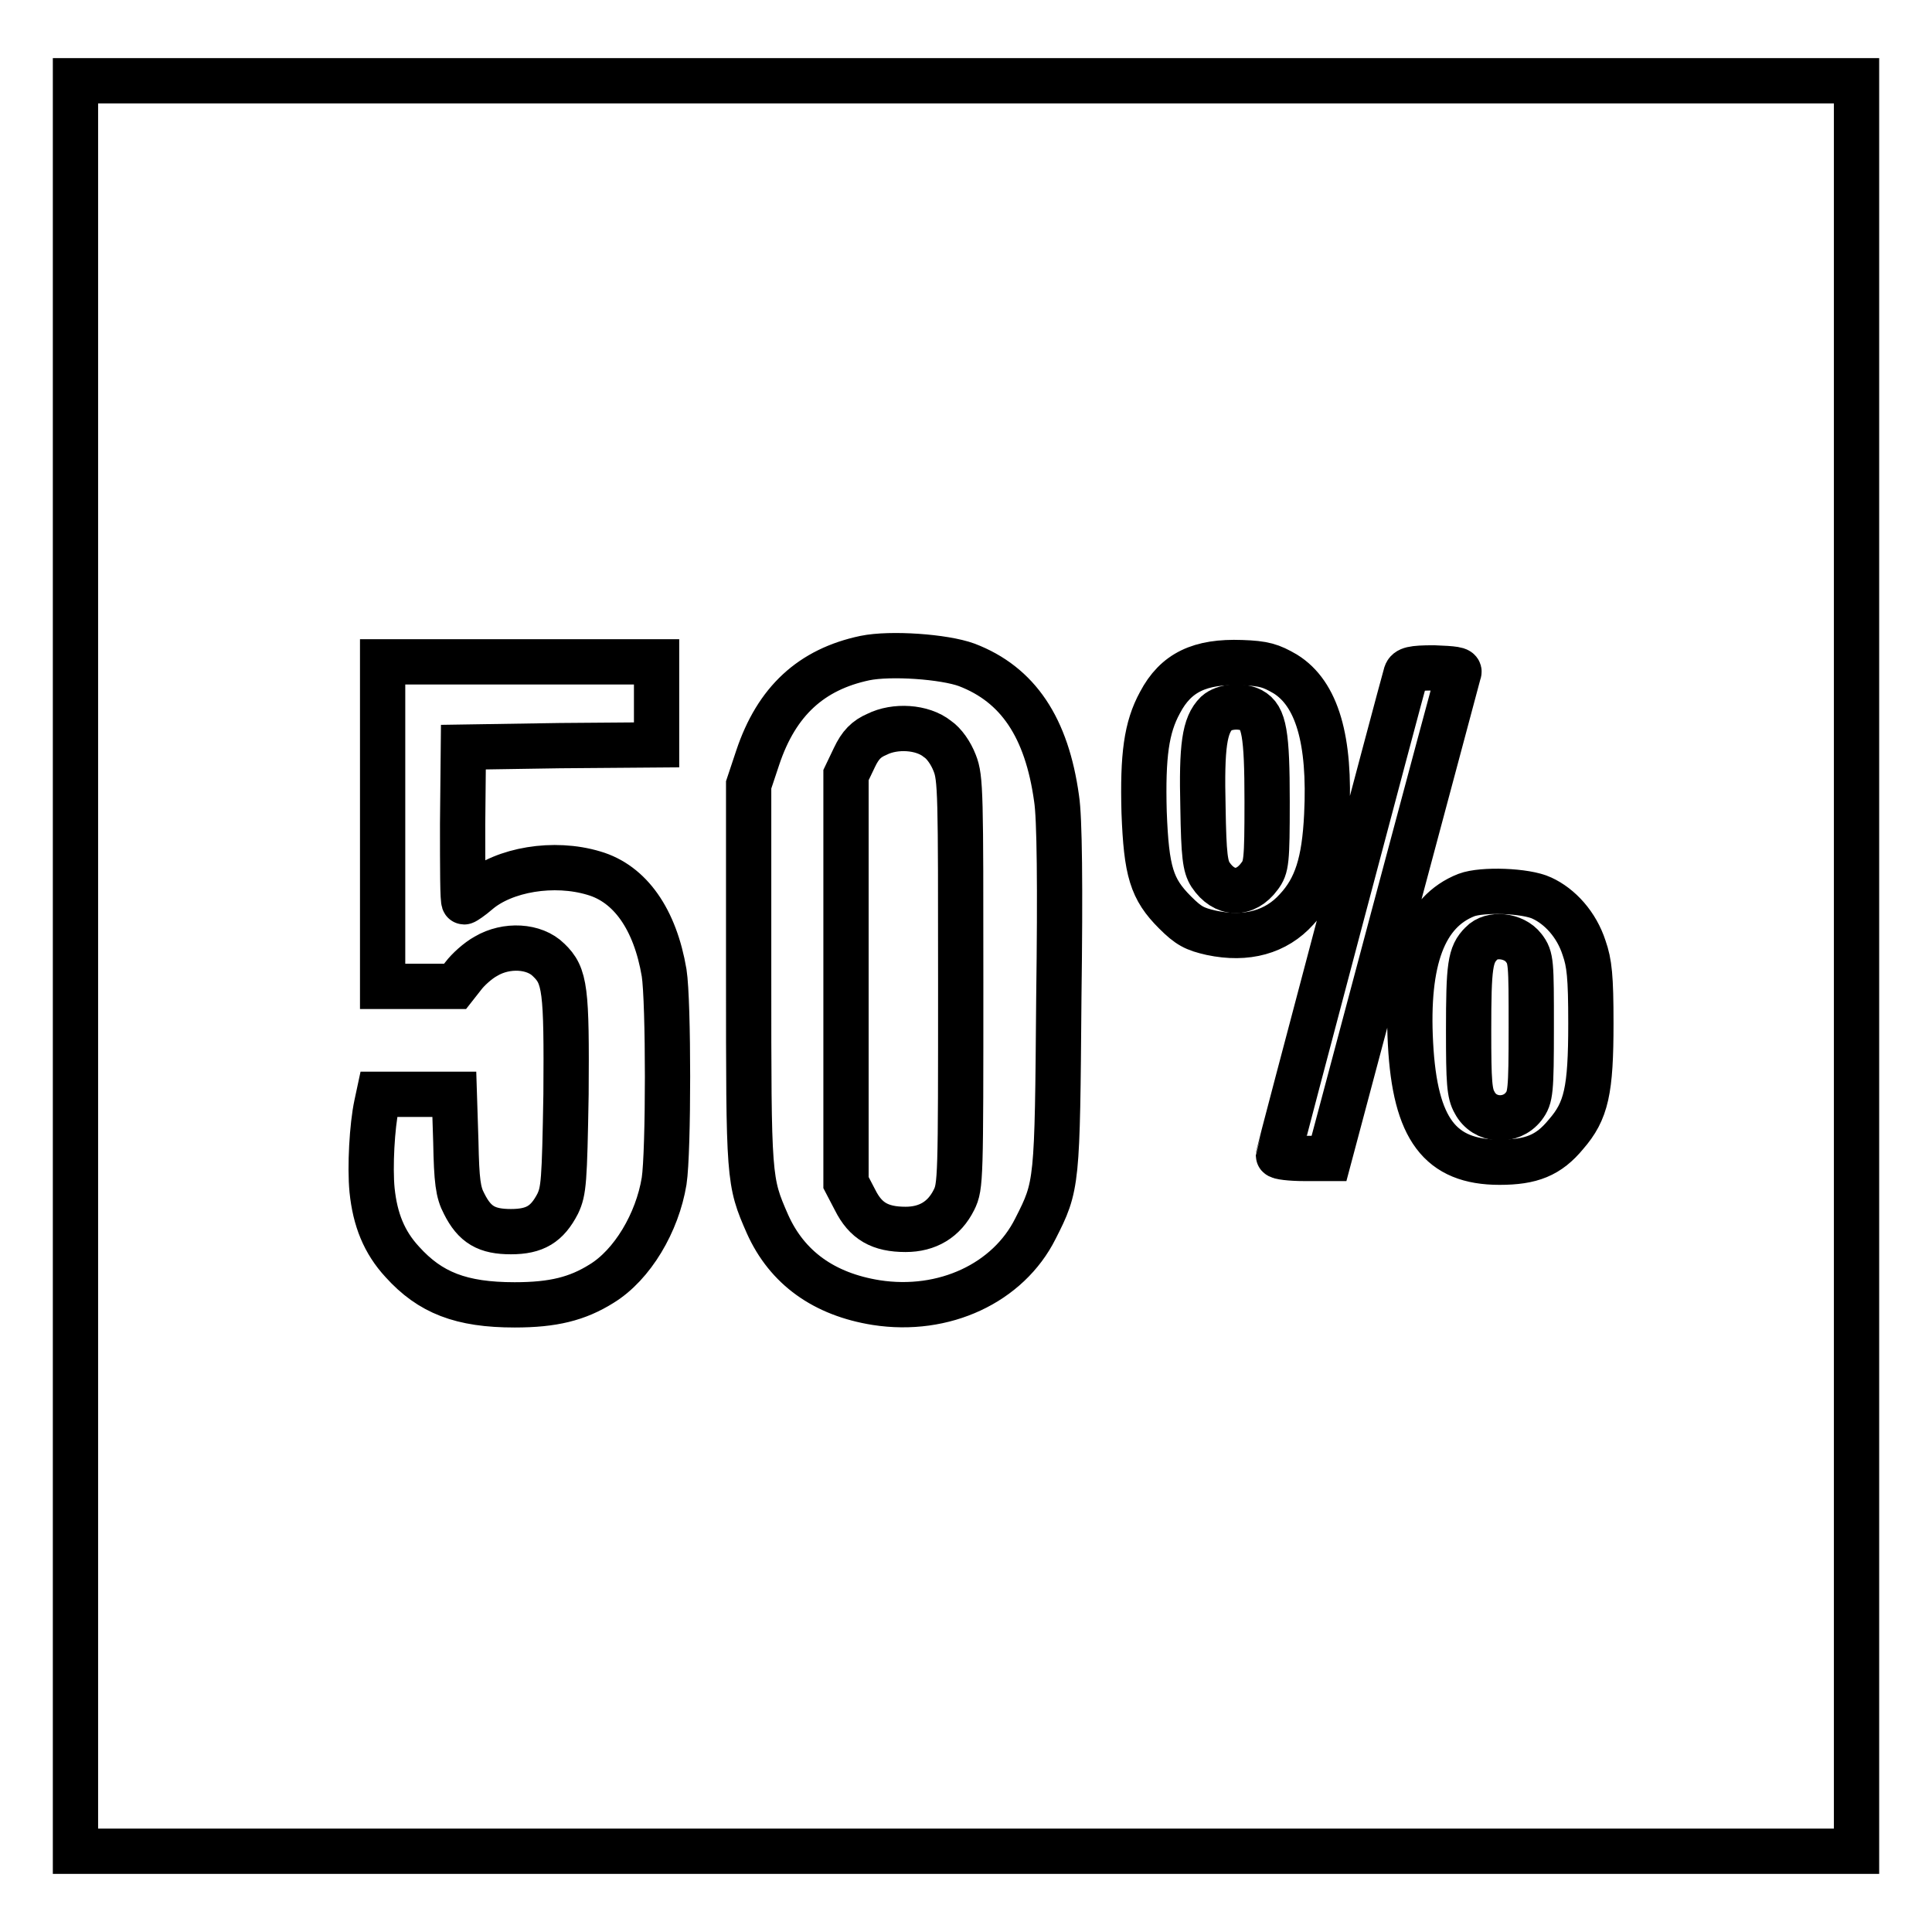
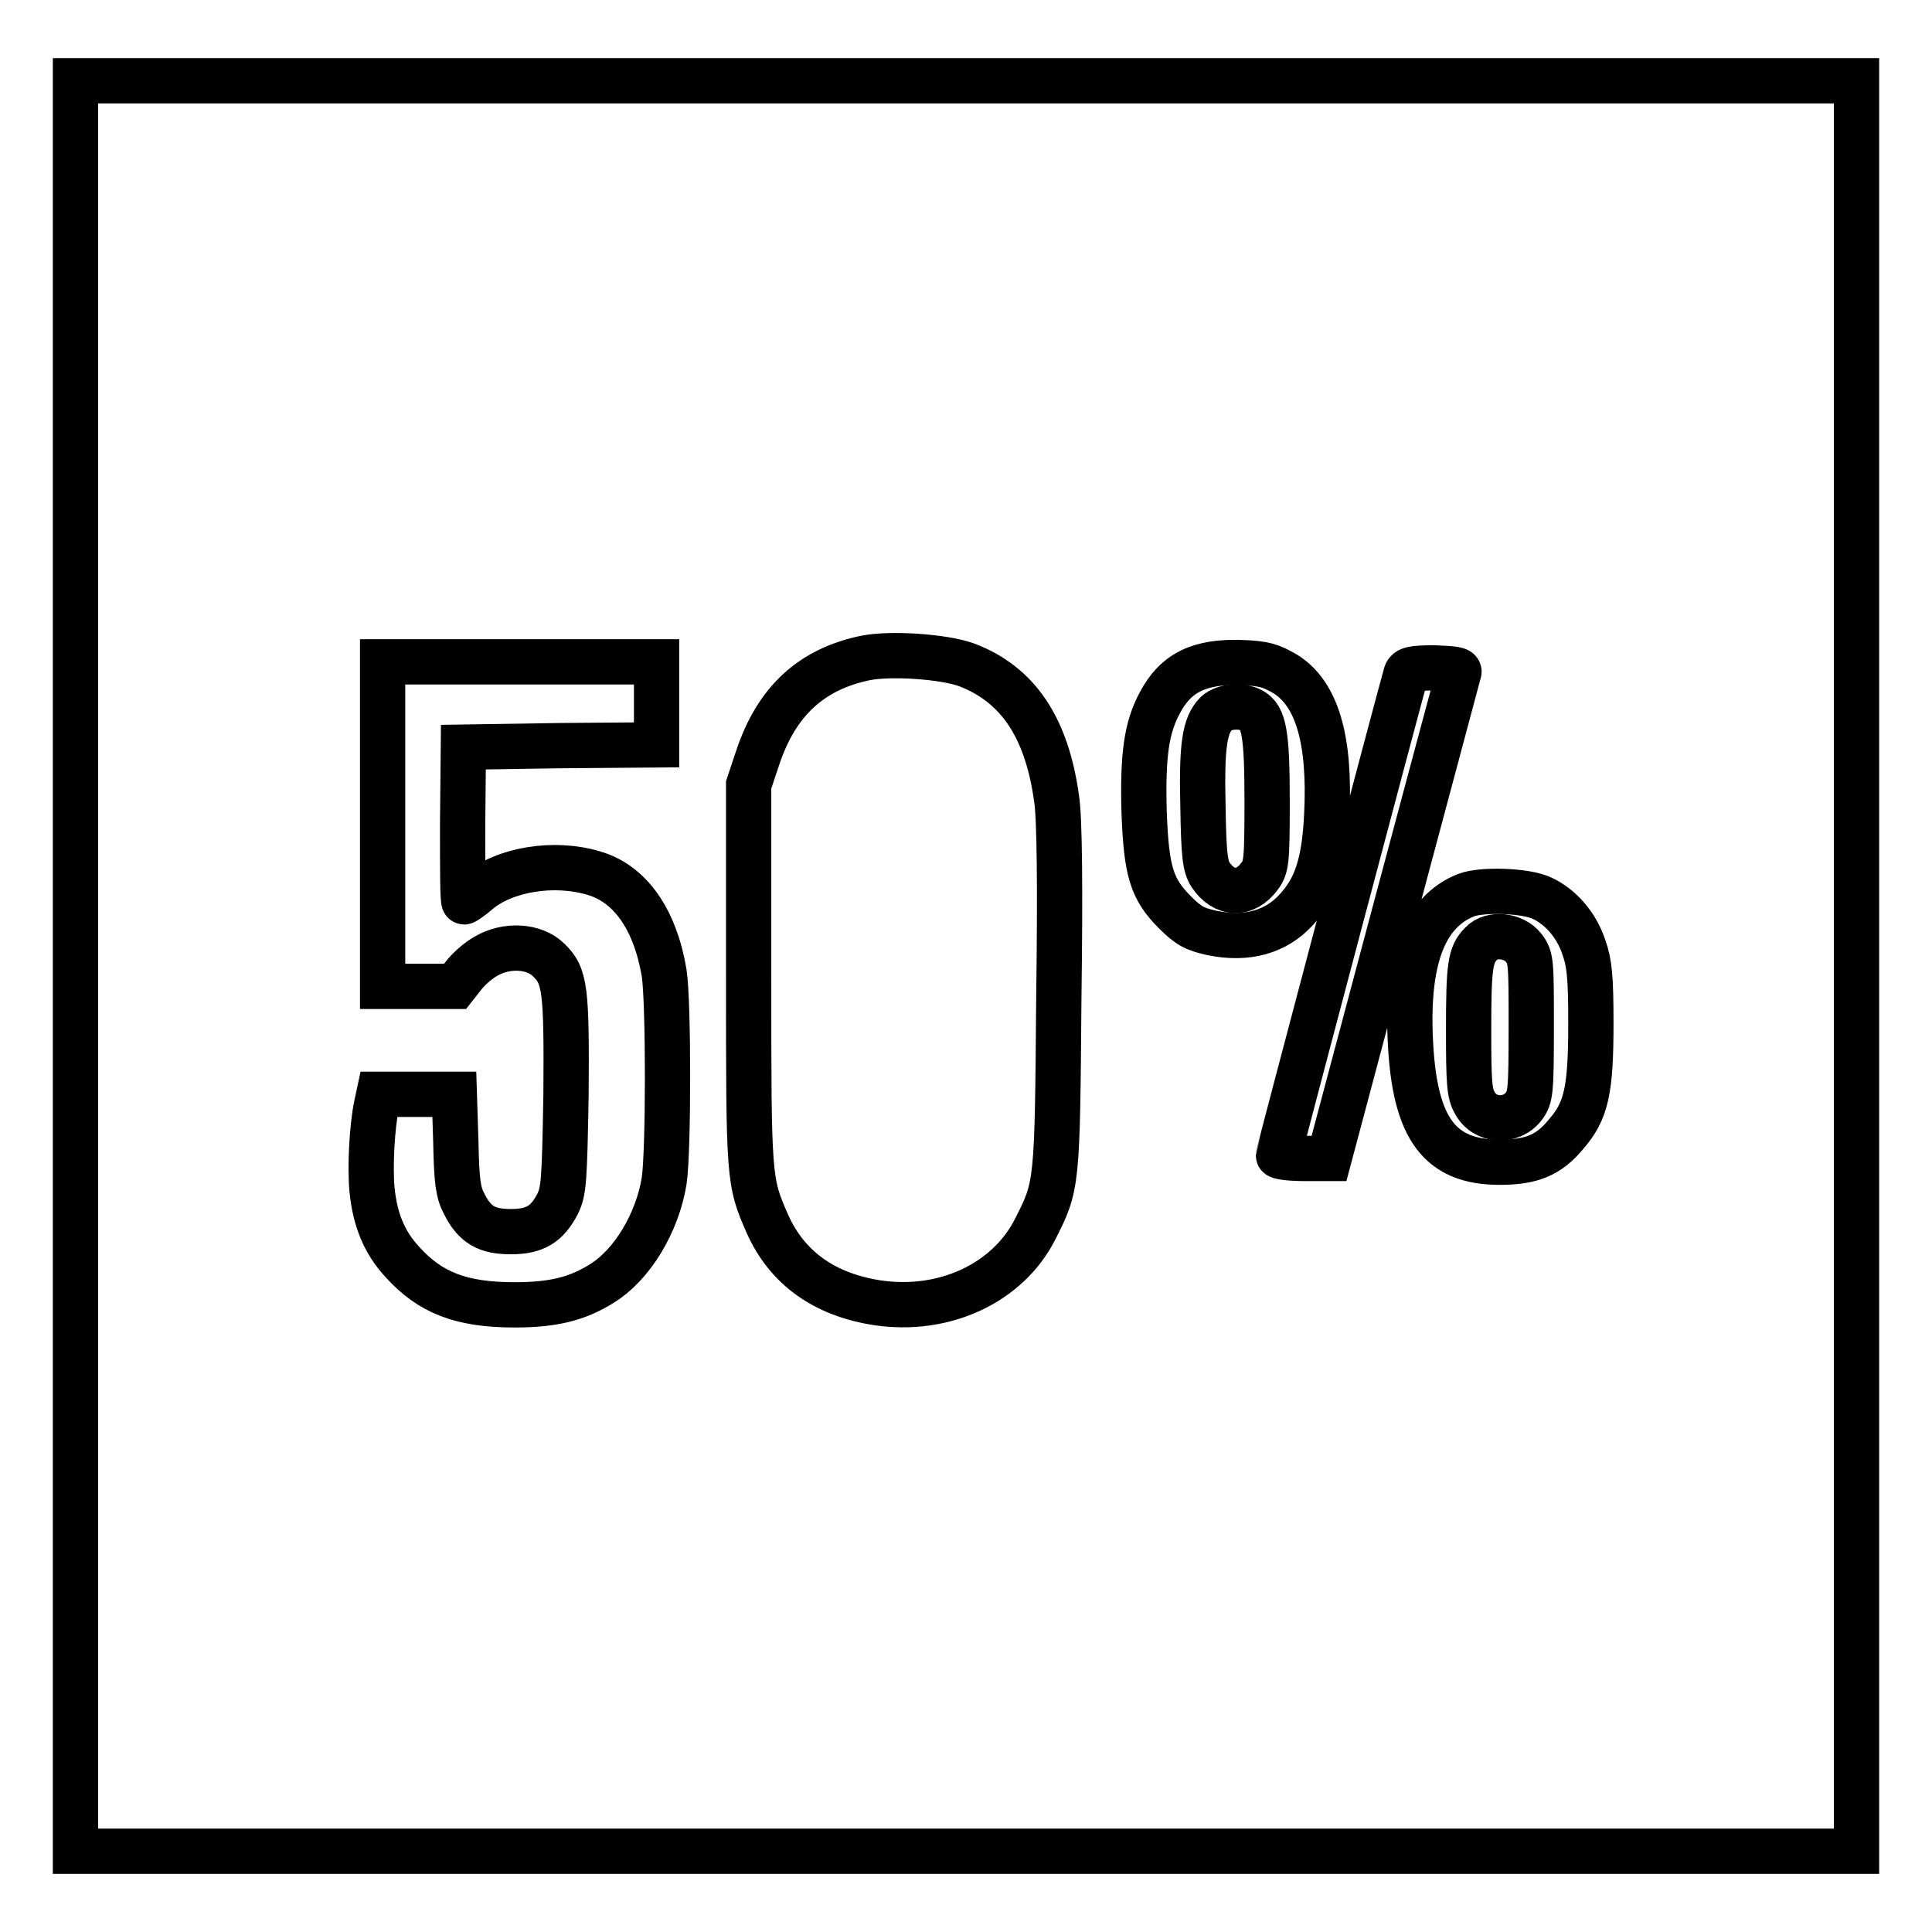
<svg xmlns="http://www.w3.org/2000/svg" version="1.1" x="0px" y="0px" viewBox="0 0 256 256" enable-background="new 0 0 256 256" xml:space="preserve">
  <g>
    <g>
      <g>
        <path stroke-width="6" fill-opacity="0" stroke="#000000" d="M10,128v117.3h118h118V128V10.7H128H10V128z M128.1,88.1c6.8,2.6,10.6,8.3,11.9,17.7c0.4,2.5,0.5,11.6,0.3,26.4c-0.2,24.7-0.2,24.9-3.1,30.6c-3.6,7.2-12.1,11.2-21.1,9.8c-6.9-1.1-11.8-4.6-14.4-10.4c-2.5-5.7-2.5-5.9-2.5-33V104l1.2-3.6c2.5-7.5,7.1-11.7,14.2-13.2C118,86.5,125.1,87,128.1,88.1z M87,93.2v5.5l-12.8,0.1L61.4,99l-0.1,10.2c0,5.7,0,10.3,0.2,10.3c0.1,0,1-0.6,1.8-1.3c3.5-3,10.1-4.1,15.4-2.5c4.8,1.4,8.1,6.1,9.3,13.2c0.6,3.8,0.6,23.7,0,27.6c-0.9,5.5-4.2,11.1-8.3,13.6c-3.2,2-6.4,2.8-11.5,2.8c-7.1,0-11.2-1.6-14.9-5.7c-2.4-2.6-3.6-5.6-4-9.5c-0.3-3.1,0-8.5,0.6-11.3l0.3-1.4h5h5l0.2,6.3c0.1,5.2,0.3,6.7,1.1,8.2c1.4,2.8,3,3.7,6.2,3.7s4.8-1,6.2-3.7c0.8-1.7,0.9-2.9,1.1-14.5c0.1-13.9-0.1-15.7-2.3-17.8c-1.9-1.9-5.6-2.1-8.3-0.5c-1.1,0.6-2.4,1.8-3,2.6l-1.1,1.4h-4.8h-4.8v-21.4V87.7h18.2H87L87,93.2L87,93.2z M170.3,89.3c4.2,2.6,6,8.7,5.5,18.7c-0.3,6.3-1.4,9.7-4,12.5c-2.7,3-6.6,4.1-11.3,3.1c-2.2-0.5-3-0.9-4.8-2.7c-3.1-3.1-3.8-5.4-4.1-13.3c-0.2-7.5,0.3-11.2,2.1-14.5c2.1-4,5.3-5.5,10.8-5.3C167.5,87.9,168.4,88.2,170.3,89.3z M193.3,89.1c-0.1,0.3-4,15-8.7,32.5l-8.5,31.9h-3.3c-1.8,0-3.4-0.2-3.4-0.4c0-0.3,16.2-61.4,16.9-63.8c0.2-0.6,0.8-0.8,3.7-0.8C192.6,88.6,193.5,88.7,193.3,89.1z M204.3,119c2.4,1.1,4.6,3.5,5.6,6.6c0.7,2,0.9,3.8,0.9,10c0,8.9-0.6,11.6-3.3,14.7c-2.3,2.8-4.6,3.7-8.8,3.7c-7.9,0-11.2-4.4-11.8-15.7c-0.6-11.1,1.8-17.5,7.4-19.7C196.4,117.8,202.2,118,204.3,119z" />
-         <path stroke-width="6" fill-opacity="0" stroke="#000000" d="M116.2,97.3c-1.4,0.6-2.2,1.4-3,3.1l-1.1,2.3v27v27l1.2,2.3c1.4,2.8,3.3,3.9,6.7,3.9c2.9,0,5.1-1.3,6.4-3.9c0.9-1.8,0.9-2.8,0.9-28.8c0-25,0-27.1-0.8-29.1c-0.5-1.3-1.4-2.6-2.3-3.2C122.2,96.3,118.6,96.1,116.2,97.3z" />
        <path stroke-width="6" fill-opacity="0" stroke="#000000" d="M161.2,94.5c-1.6,1.6-2,4.3-1.8,12.5c0.1,6.4,0.3,7.8,1,8.9c1.8,2.7,4.6,2.8,6.5,0.2c0.9-1.2,1-1.9,1-9.9c0-9-0.4-11.2-2.1-12.1C164.4,93.4,162.2,93.6,161.2,94.5z" />
        <path stroke-width="6" fill-opacity="0" stroke="#000000" d="M196.3,125c-1.5,1.5-1.7,2.9-1.7,11.6c0,6.8,0.1,8.3,0.8,9.5c1.3,2.5,4.8,2.7,6.5,0.5c0.9-1.2,1-1.9,1-10.5c0-8.6,0-9.2-1-10.5C200.6,123.9,197.6,123.6,196.3,125z" />
      </g>
    </g>
  </g>
</svg>